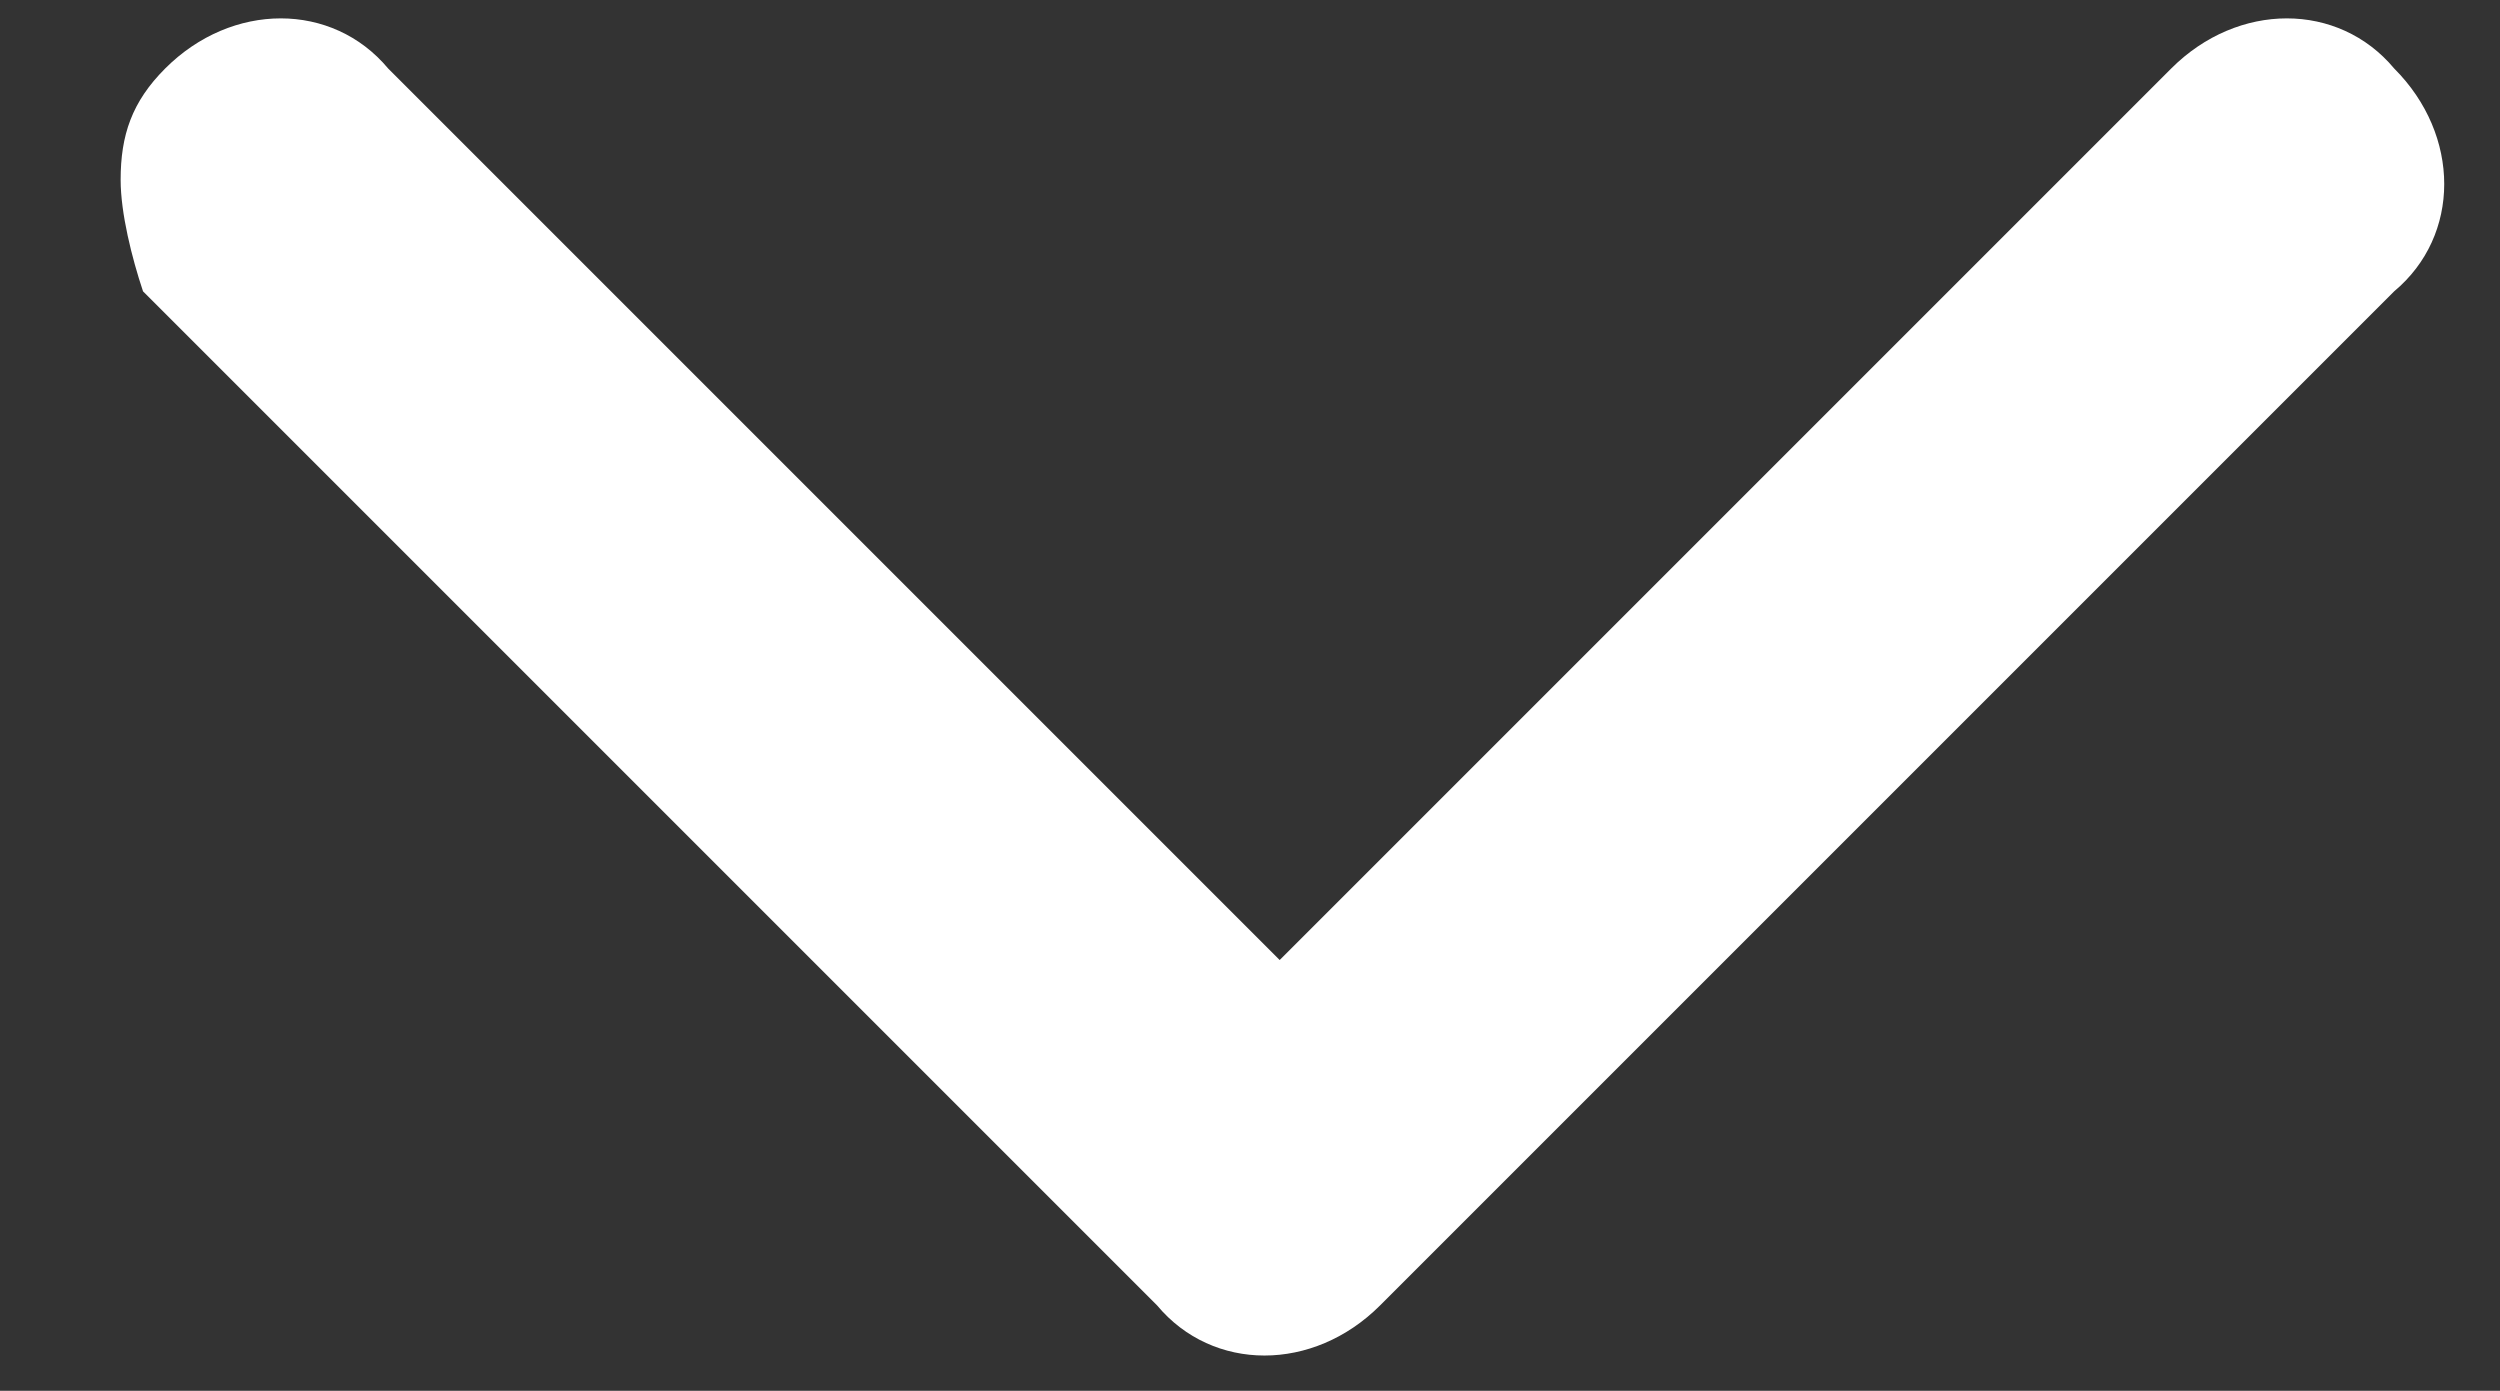
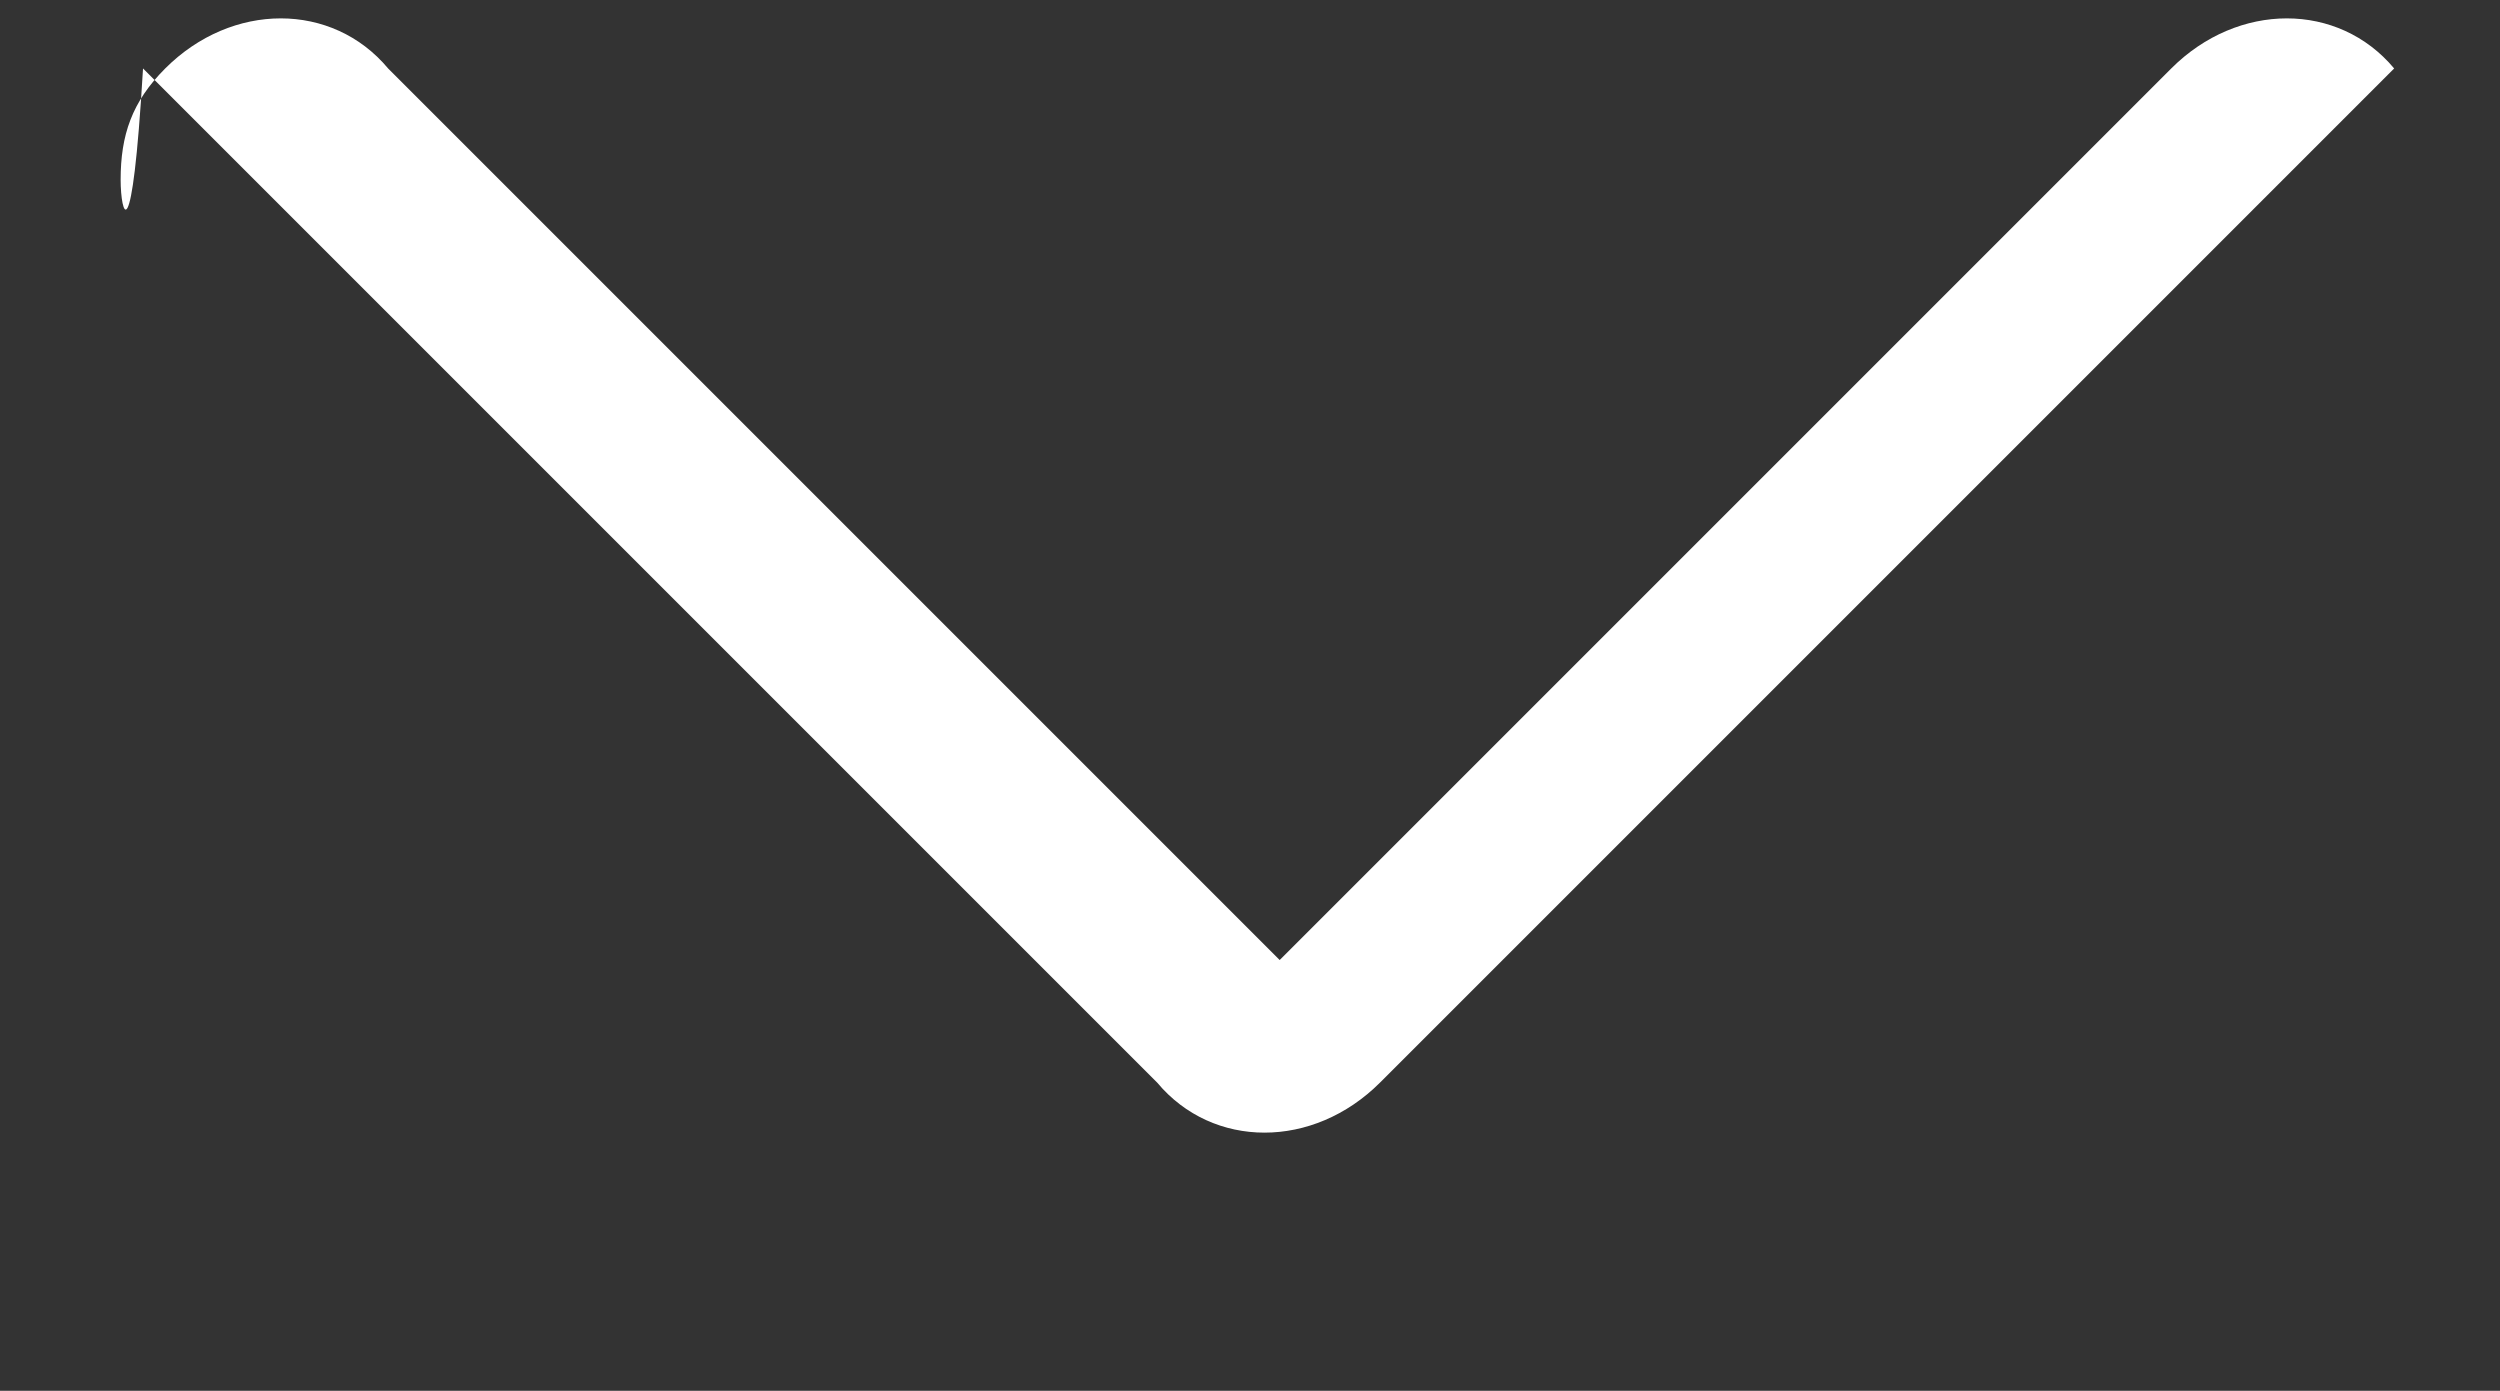
<svg xmlns="http://www.w3.org/2000/svg" version="1.1" id="Layer_1" x="0px" y="0px" width="11.833px" height="6.583px" viewBox="5.917 17.75 11.833 6.583" enable-background="new 5.917 17.75 11.833 6.583" xml:space="preserve">
  <rect x="5.917" y="17.75" width="11.833" height="6.583" fill="#333333" stroke="none" />
  <g>
-     <path fill="#FFFFFF" d="M6.488,18.601c0-0.211,0.053-0.369,0.211-0.527c0.316-0.316,0.791-0.316,1.055,0l4.22,4.22l4.22-4.22   c0.316-0.316,0.791-0.316,1.055,0c0.316,0.316,0.316,0.791,0,1.055l-4.8,4.8c-0.316,0.316-0.791,0.316-1.055,0l-4.8-4.8   C6.541,18.97,6.488,18.759,6.488,18.601z" />
+     <path fill="#FFFFFF" d="M6.488,18.601c0-0.211,0.053-0.369,0.211-0.527c0.316-0.316,0.791-0.316,1.055,0l4.22,4.22l4.22-4.22   c0.316-0.316,0.791-0.316,1.055,0l-4.8,4.8c-0.316,0.316-0.791,0.316-1.055,0l-4.8-4.8   C6.541,18.97,6.488,18.759,6.488,18.601z" />
  </g>
</svg>